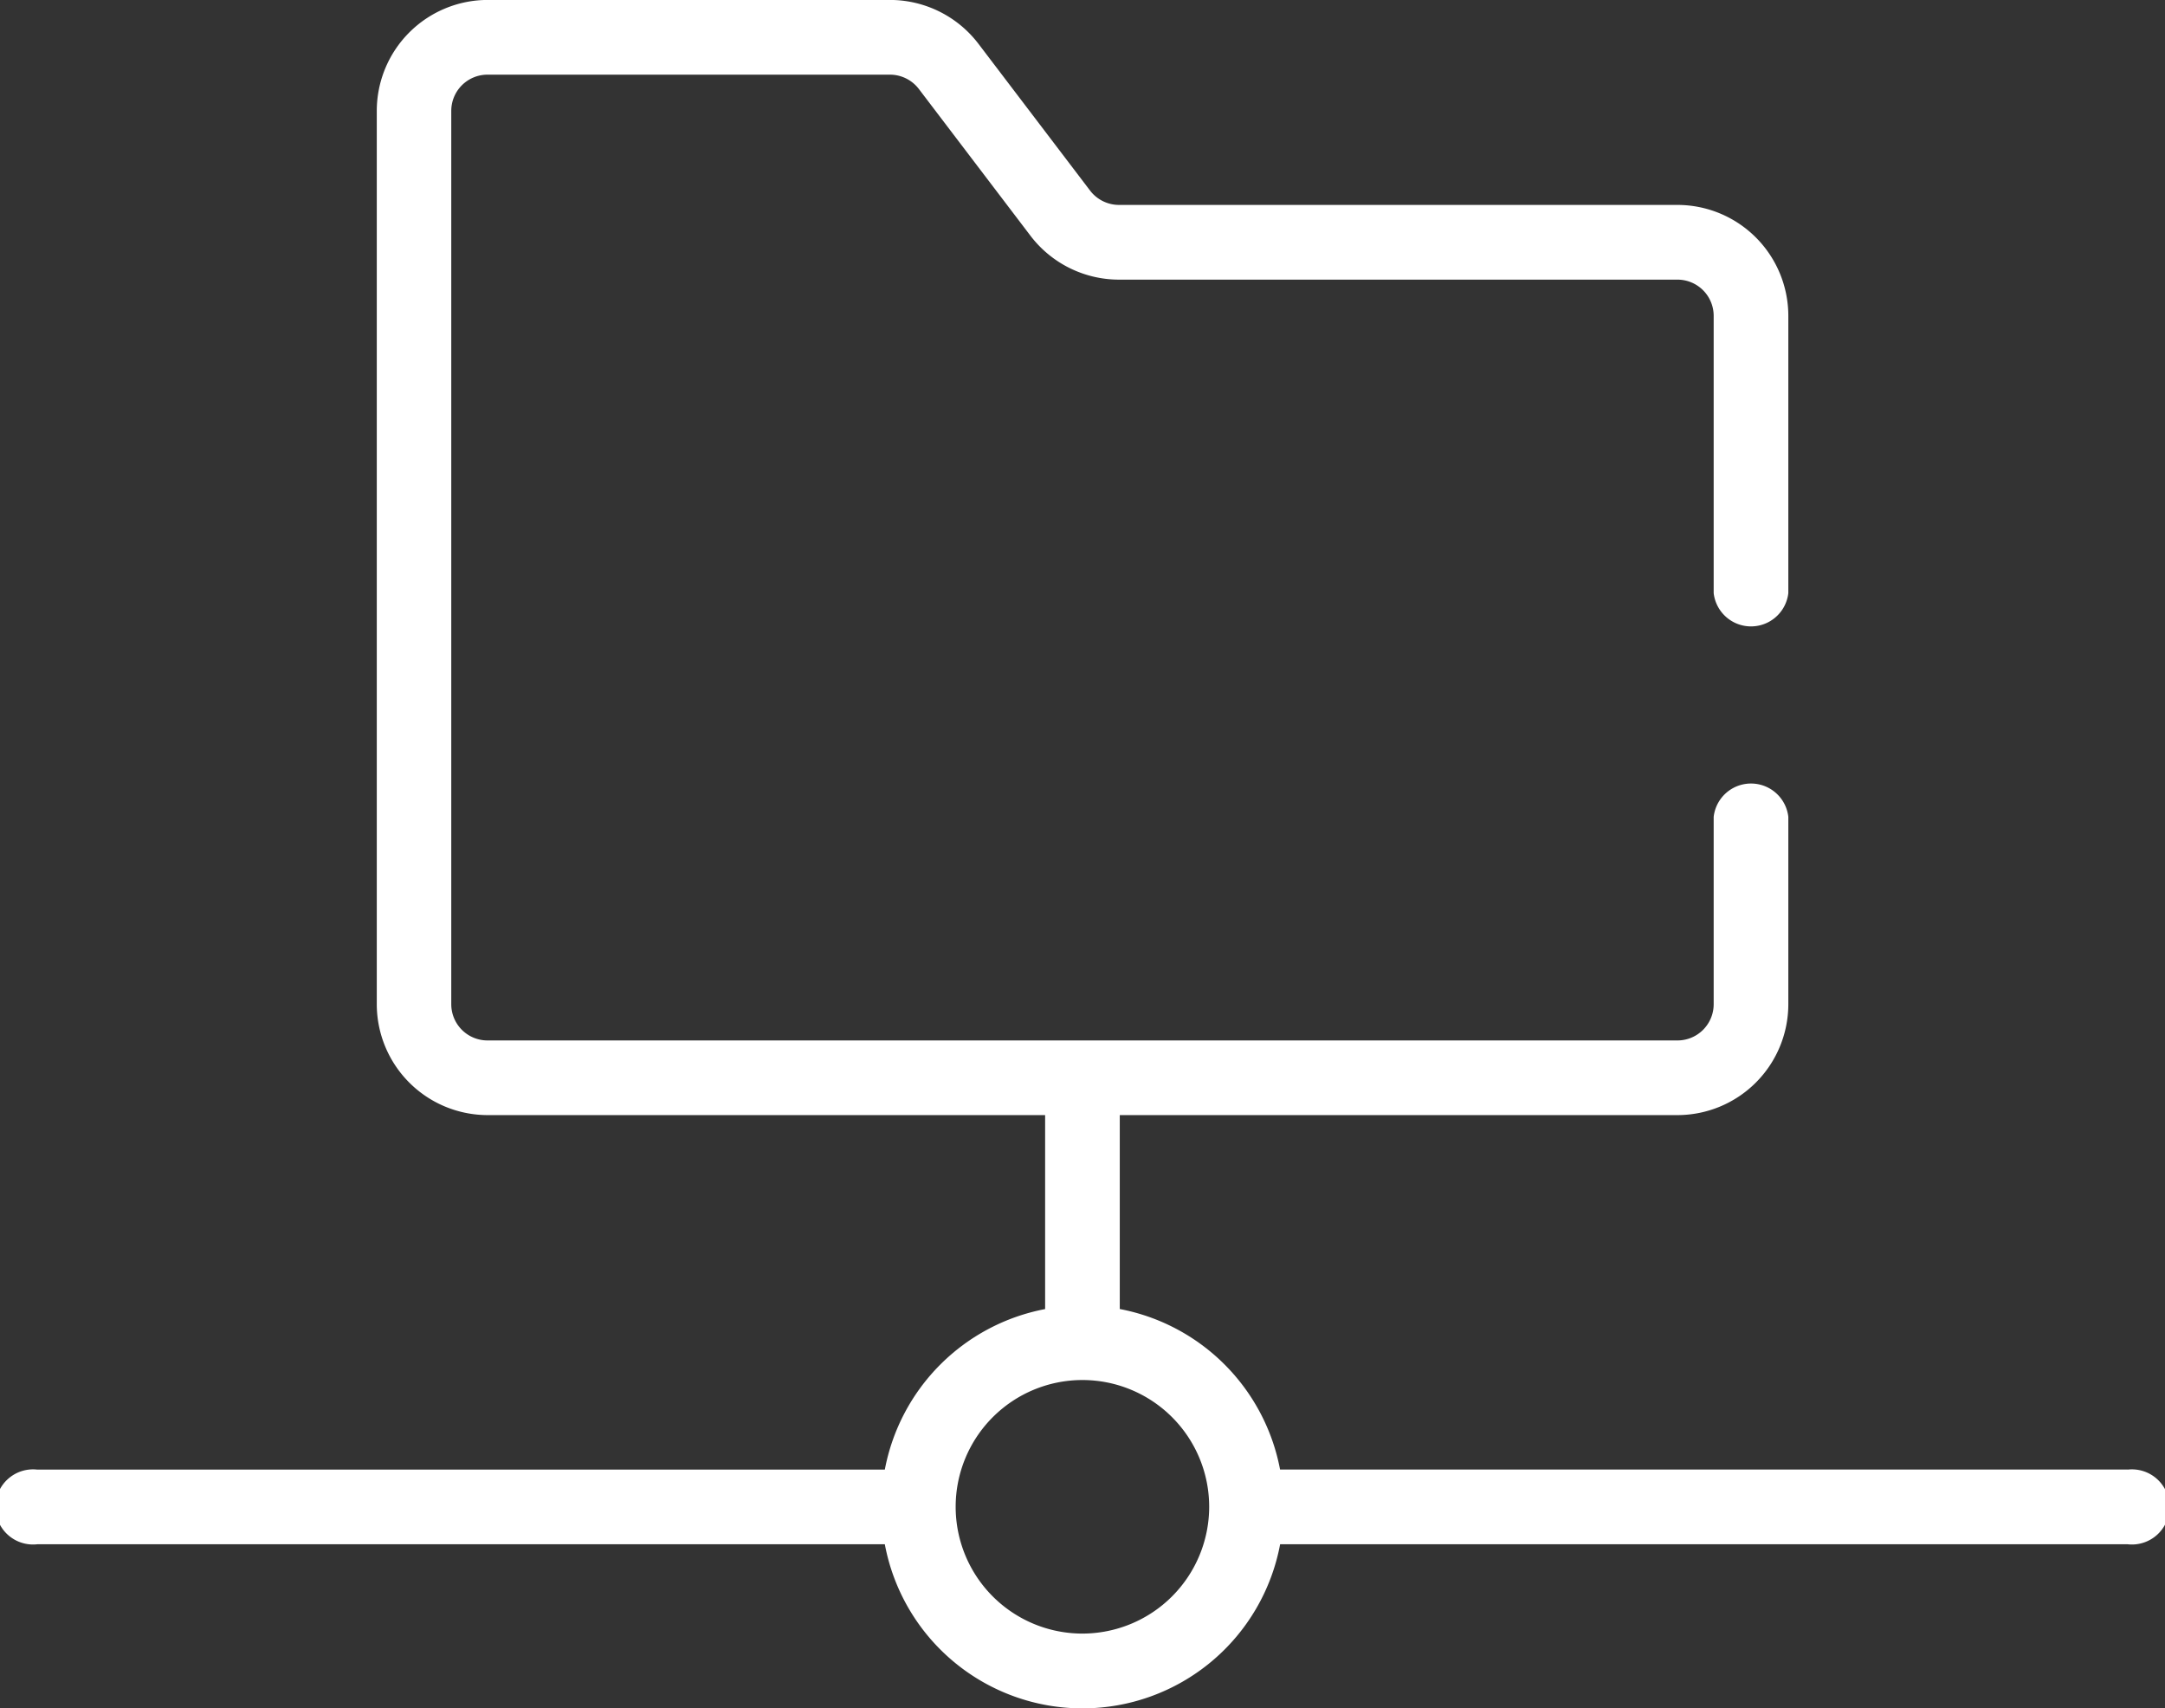
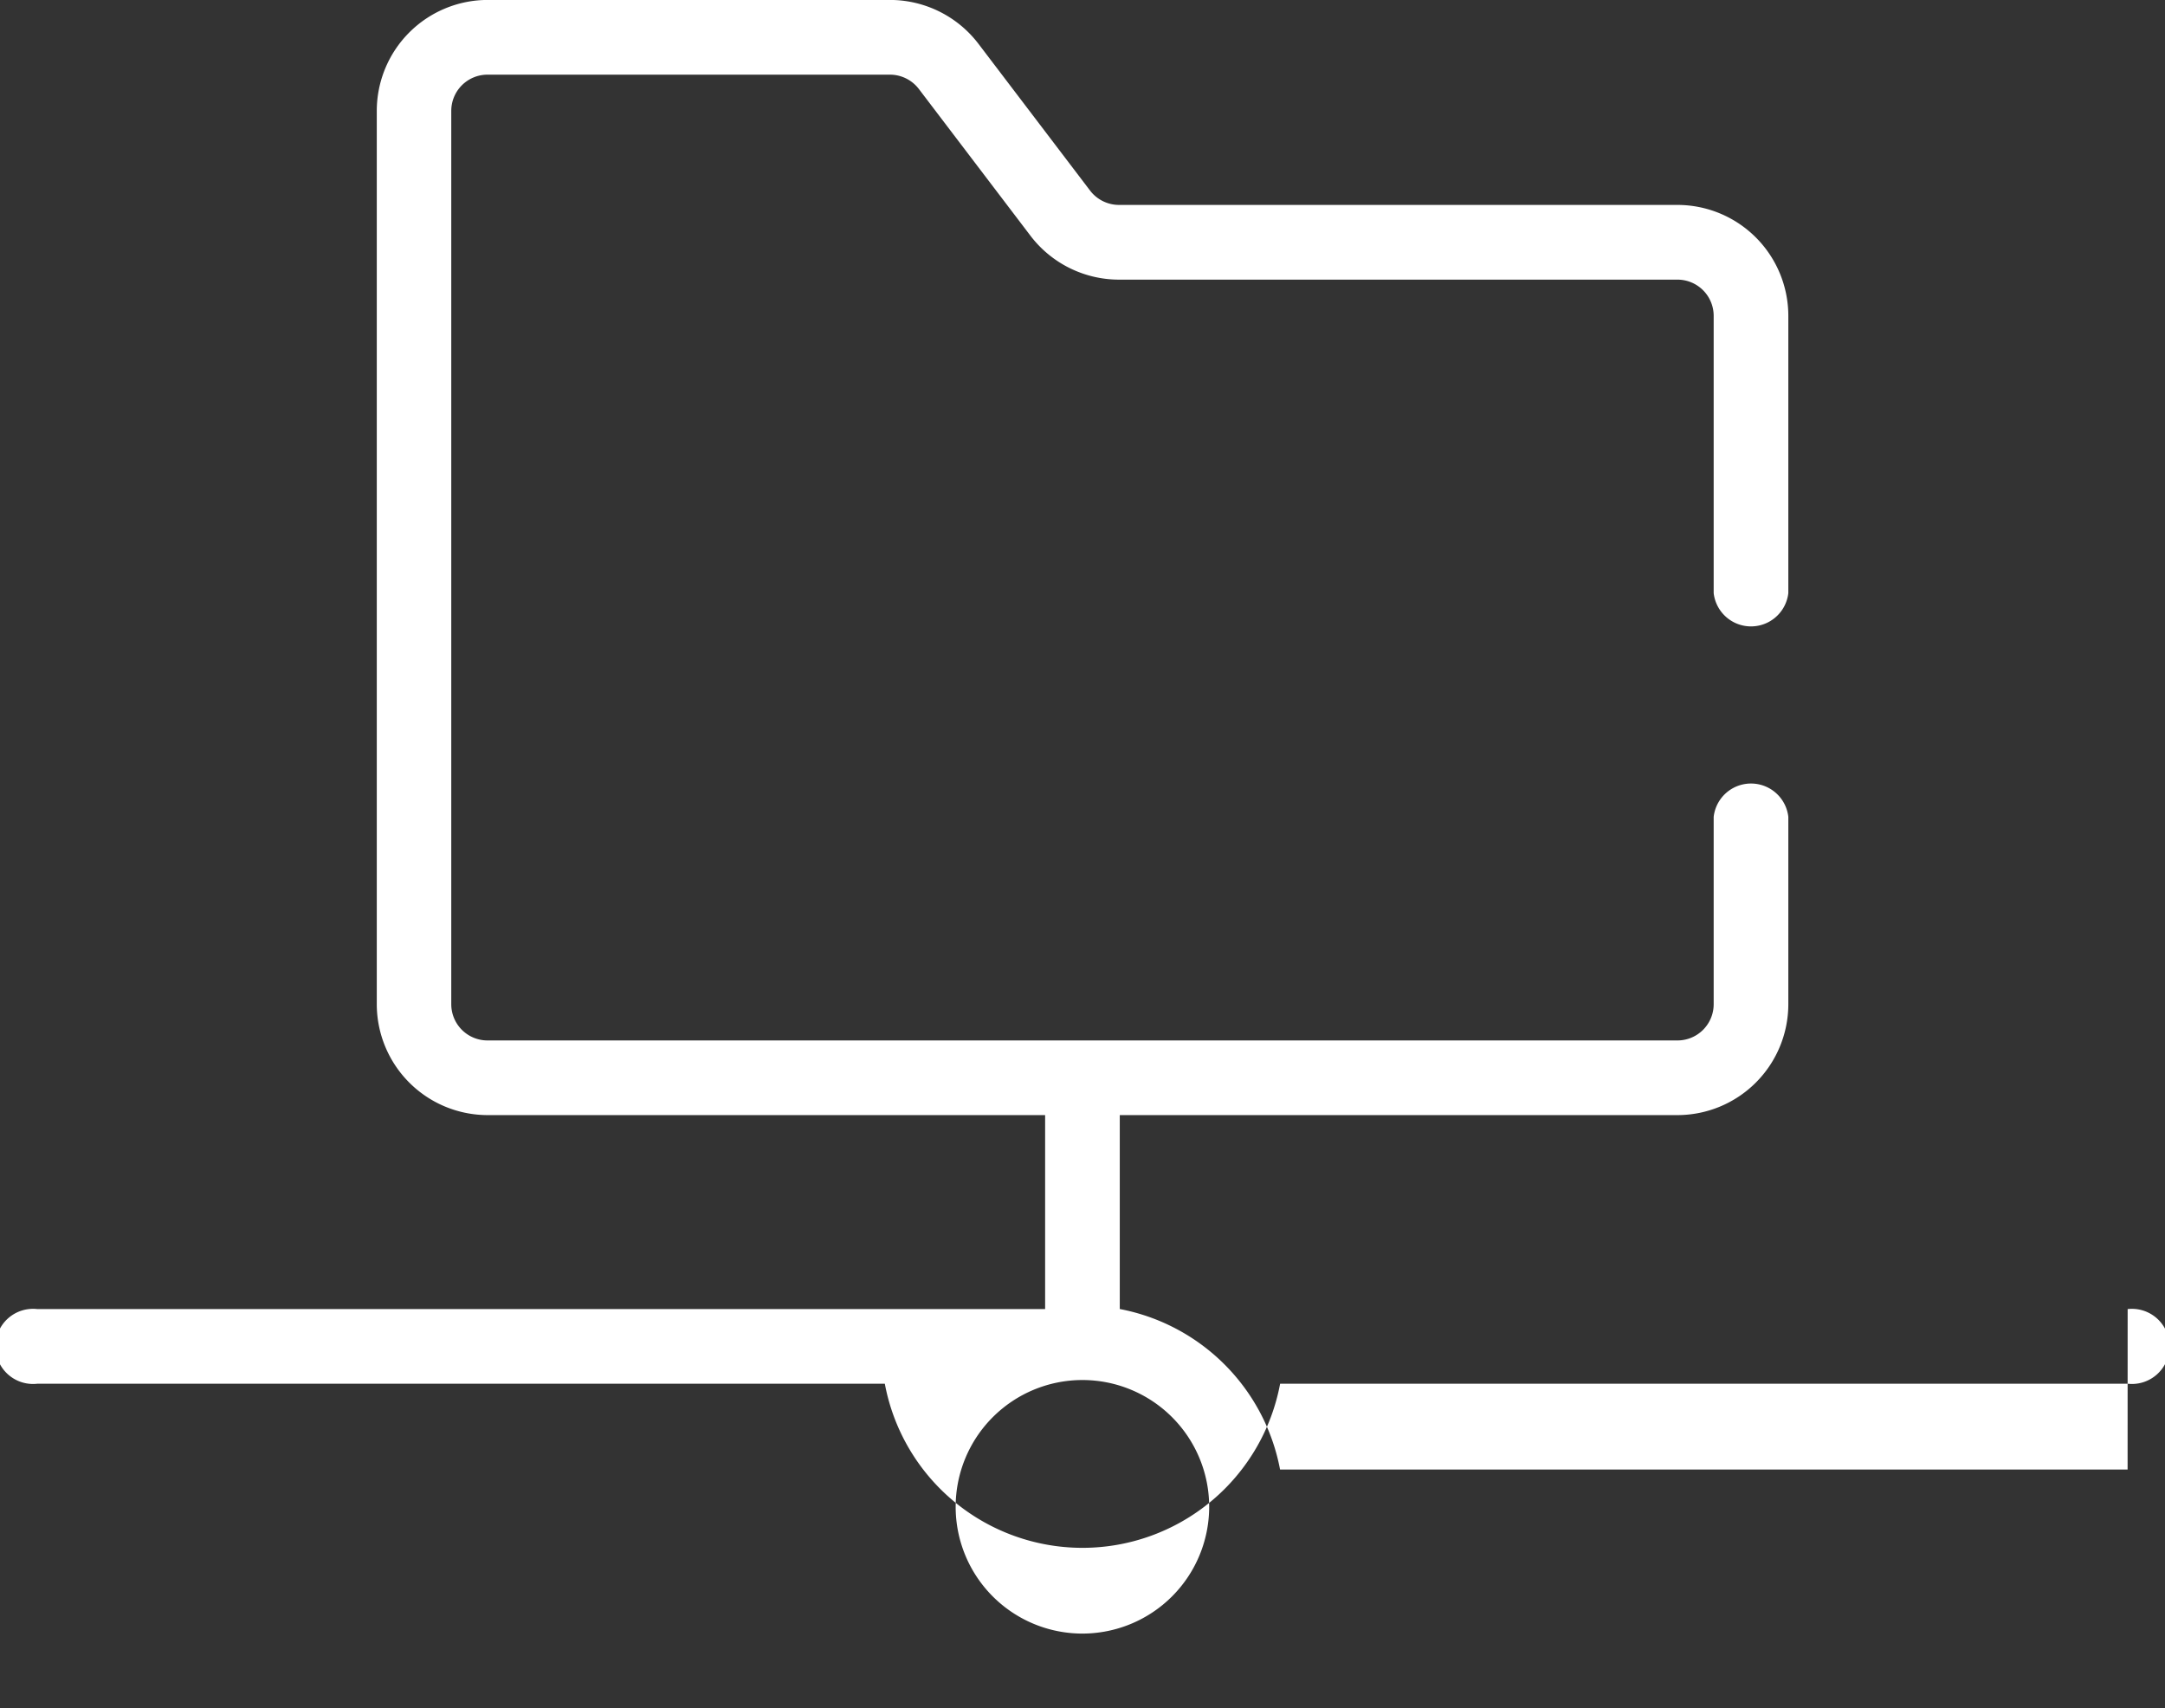
<svg xmlns="http://www.w3.org/2000/svg" width="40.343" height="31.827" viewBox="0 0 40.343 31.827">
  <rect x="0" y="0" width="40.343" height="31.827" fill="#333333" stroke="none" />
-   <path id="np_file_6495391_000000" d="M44.334,41.63H28.541a3.754,3.754,0,0,0-2.987-2.991V35.026H35.946a2.068,2.068,0,0,0,2.066-2.066V29.469a.7.7,0,0,0-1.391,0V32.96a.675.675,0,0,1-.675.675H24.876c-.005,0-.01,0-.017,0s-.01,0-.017,0H13.772a.675.675,0,0,1-.675-.675V16.316a.675.675,0,0,1,.675-.675h7.5a.679.679,0,0,1,.539.268l2.078,2.732a2.075,2.075,0,0,0,1.647.819H35.946a.675.675,0,0,1,.675.675V25.3a.7.7,0,0,0,1.391,0V20.134a2.068,2.068,0,0,0-2.066-2.066H25.54A.679.679,0,0,1,25,17.8l-2.078-2.732a2.075,2.075,0,0,0-1.647-.819h-7.5a2.068,2.068,0,0,0-2.066,2.066V32.96a2.068,2.068,0,0,0,2.066,2.066H24.163V38.64a3.754,3.754,0,0,0-2.987,2.991H5.383a.7.7,0,1,0,0,1.391H21.176a3.747,3.747,0,0,0,7.366,0H44.335a.7.7,0,1,0,0-1.391ZM24.859,44.686a2.362,2.362,0,1,1,2.361-2.363A2.364,2.364,0,0,1,24.859,44.686Z" transform="translate(-4.688 -14.25)" fill="#fff" />
+   <path id="np_file_6495391_000000" d="M44.334,41.63H28.541a3.754,3.754,0,0,0-2.987-2.991V35.026H35.946a2.068,2.068,0,0,0,2.066-2.066V29.469a.7.7,0,0,0-1.391,0V32.96a.675.675,0,0,1-.675.675H24.876c-.005,0-.01,0-.017,0s-.01,0-.017,0H13.772a.675.675,0,0,1-.675-.675V16.316a.675.675,0,0,1,.675-.675h7.5a.679.679,0,0,1,.539.268l2.078,2.732a2.075,2.075,0,0,0,1.647.819H35.946a.675.675,0,0,1,.675.675V25.3a.7.7,0,0,0,1.391,0V20.134a2.068,2.068,0,0,0-2.066-2.066H25.54A.679.679,0,0,1,25,17.8l-2.078-2.732a2.075,2.075,0,0,0-1.647-.819h-7.5a2.068,2.068,0,0,0-2.066,2.066V32.96a2.068,2.068,0,0,0,2.066,2.066H24.163V38.64H5.383a.7.7,0,1,0,0,1.391H21.176a3.747,3.747,0,0,0,7.366,0H44.335a.7.7,0,1,0,0-1.391ZM24.859,44.686a2.362,2.362,0,1,1,2.361-2.363A2.364,2.364,0,0,1,24.859,44.686Z" transform="translate(-4.688 -14.25)" fill="#fff" />
</svg>